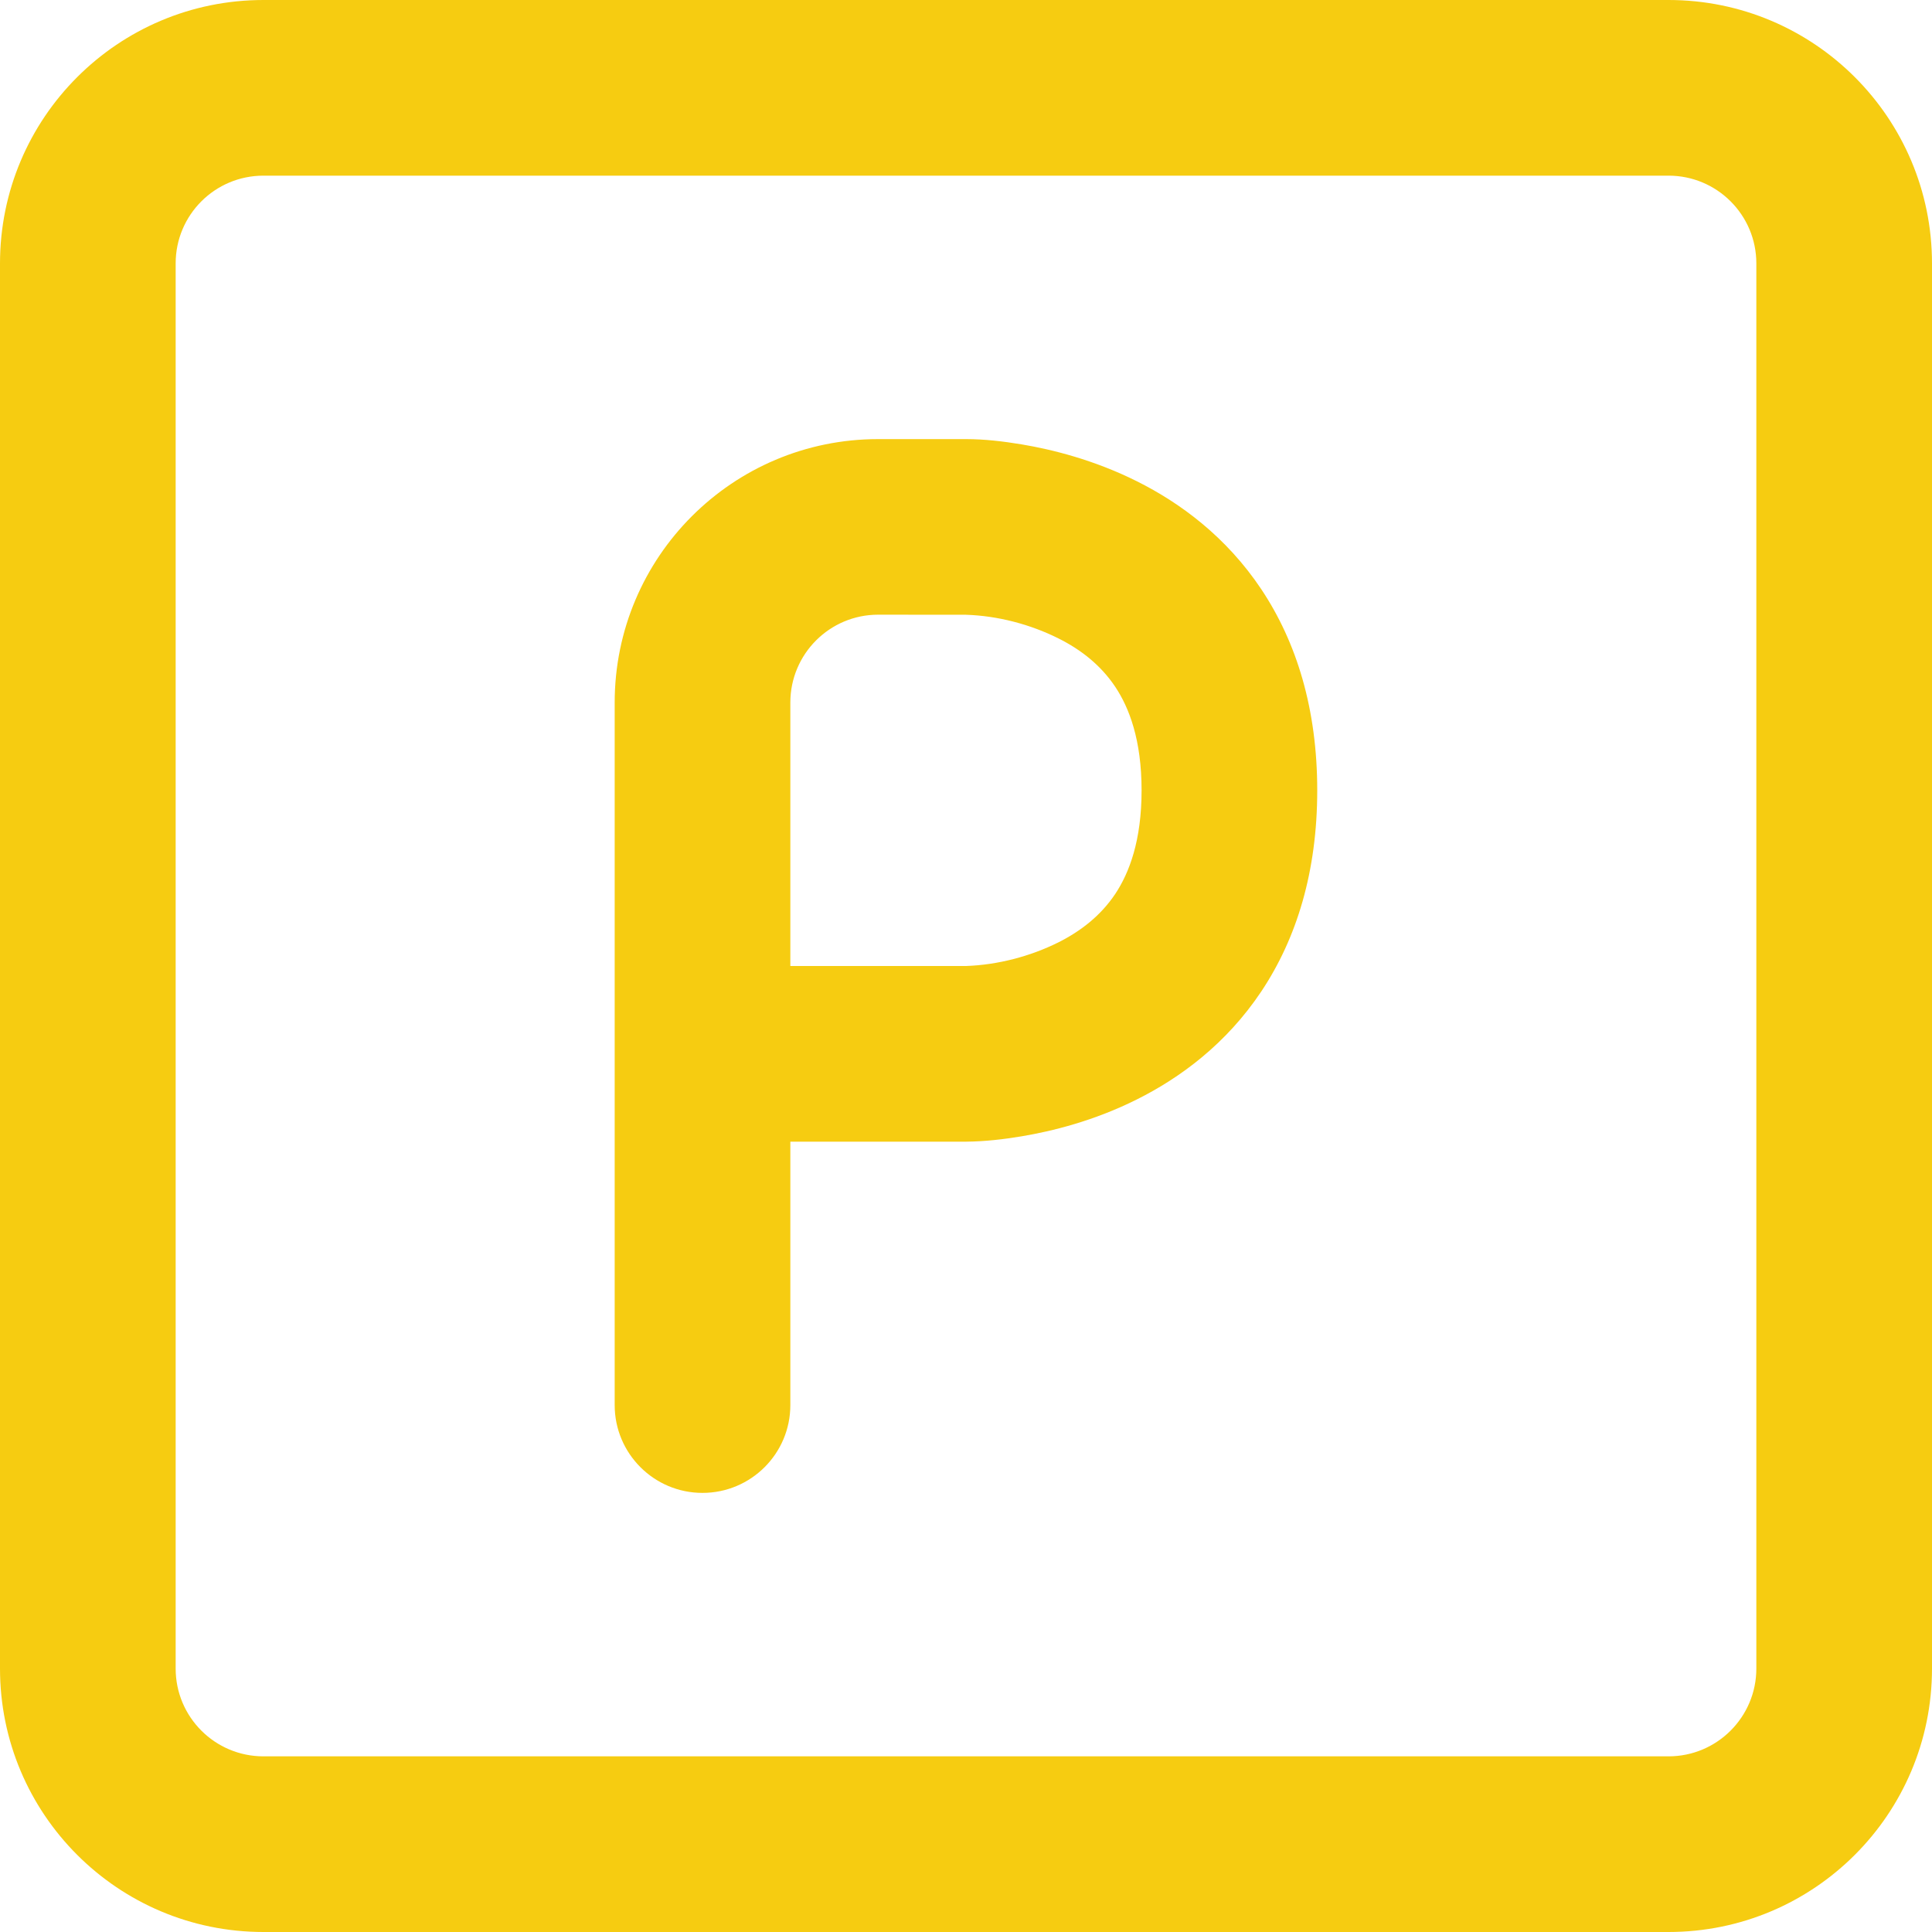
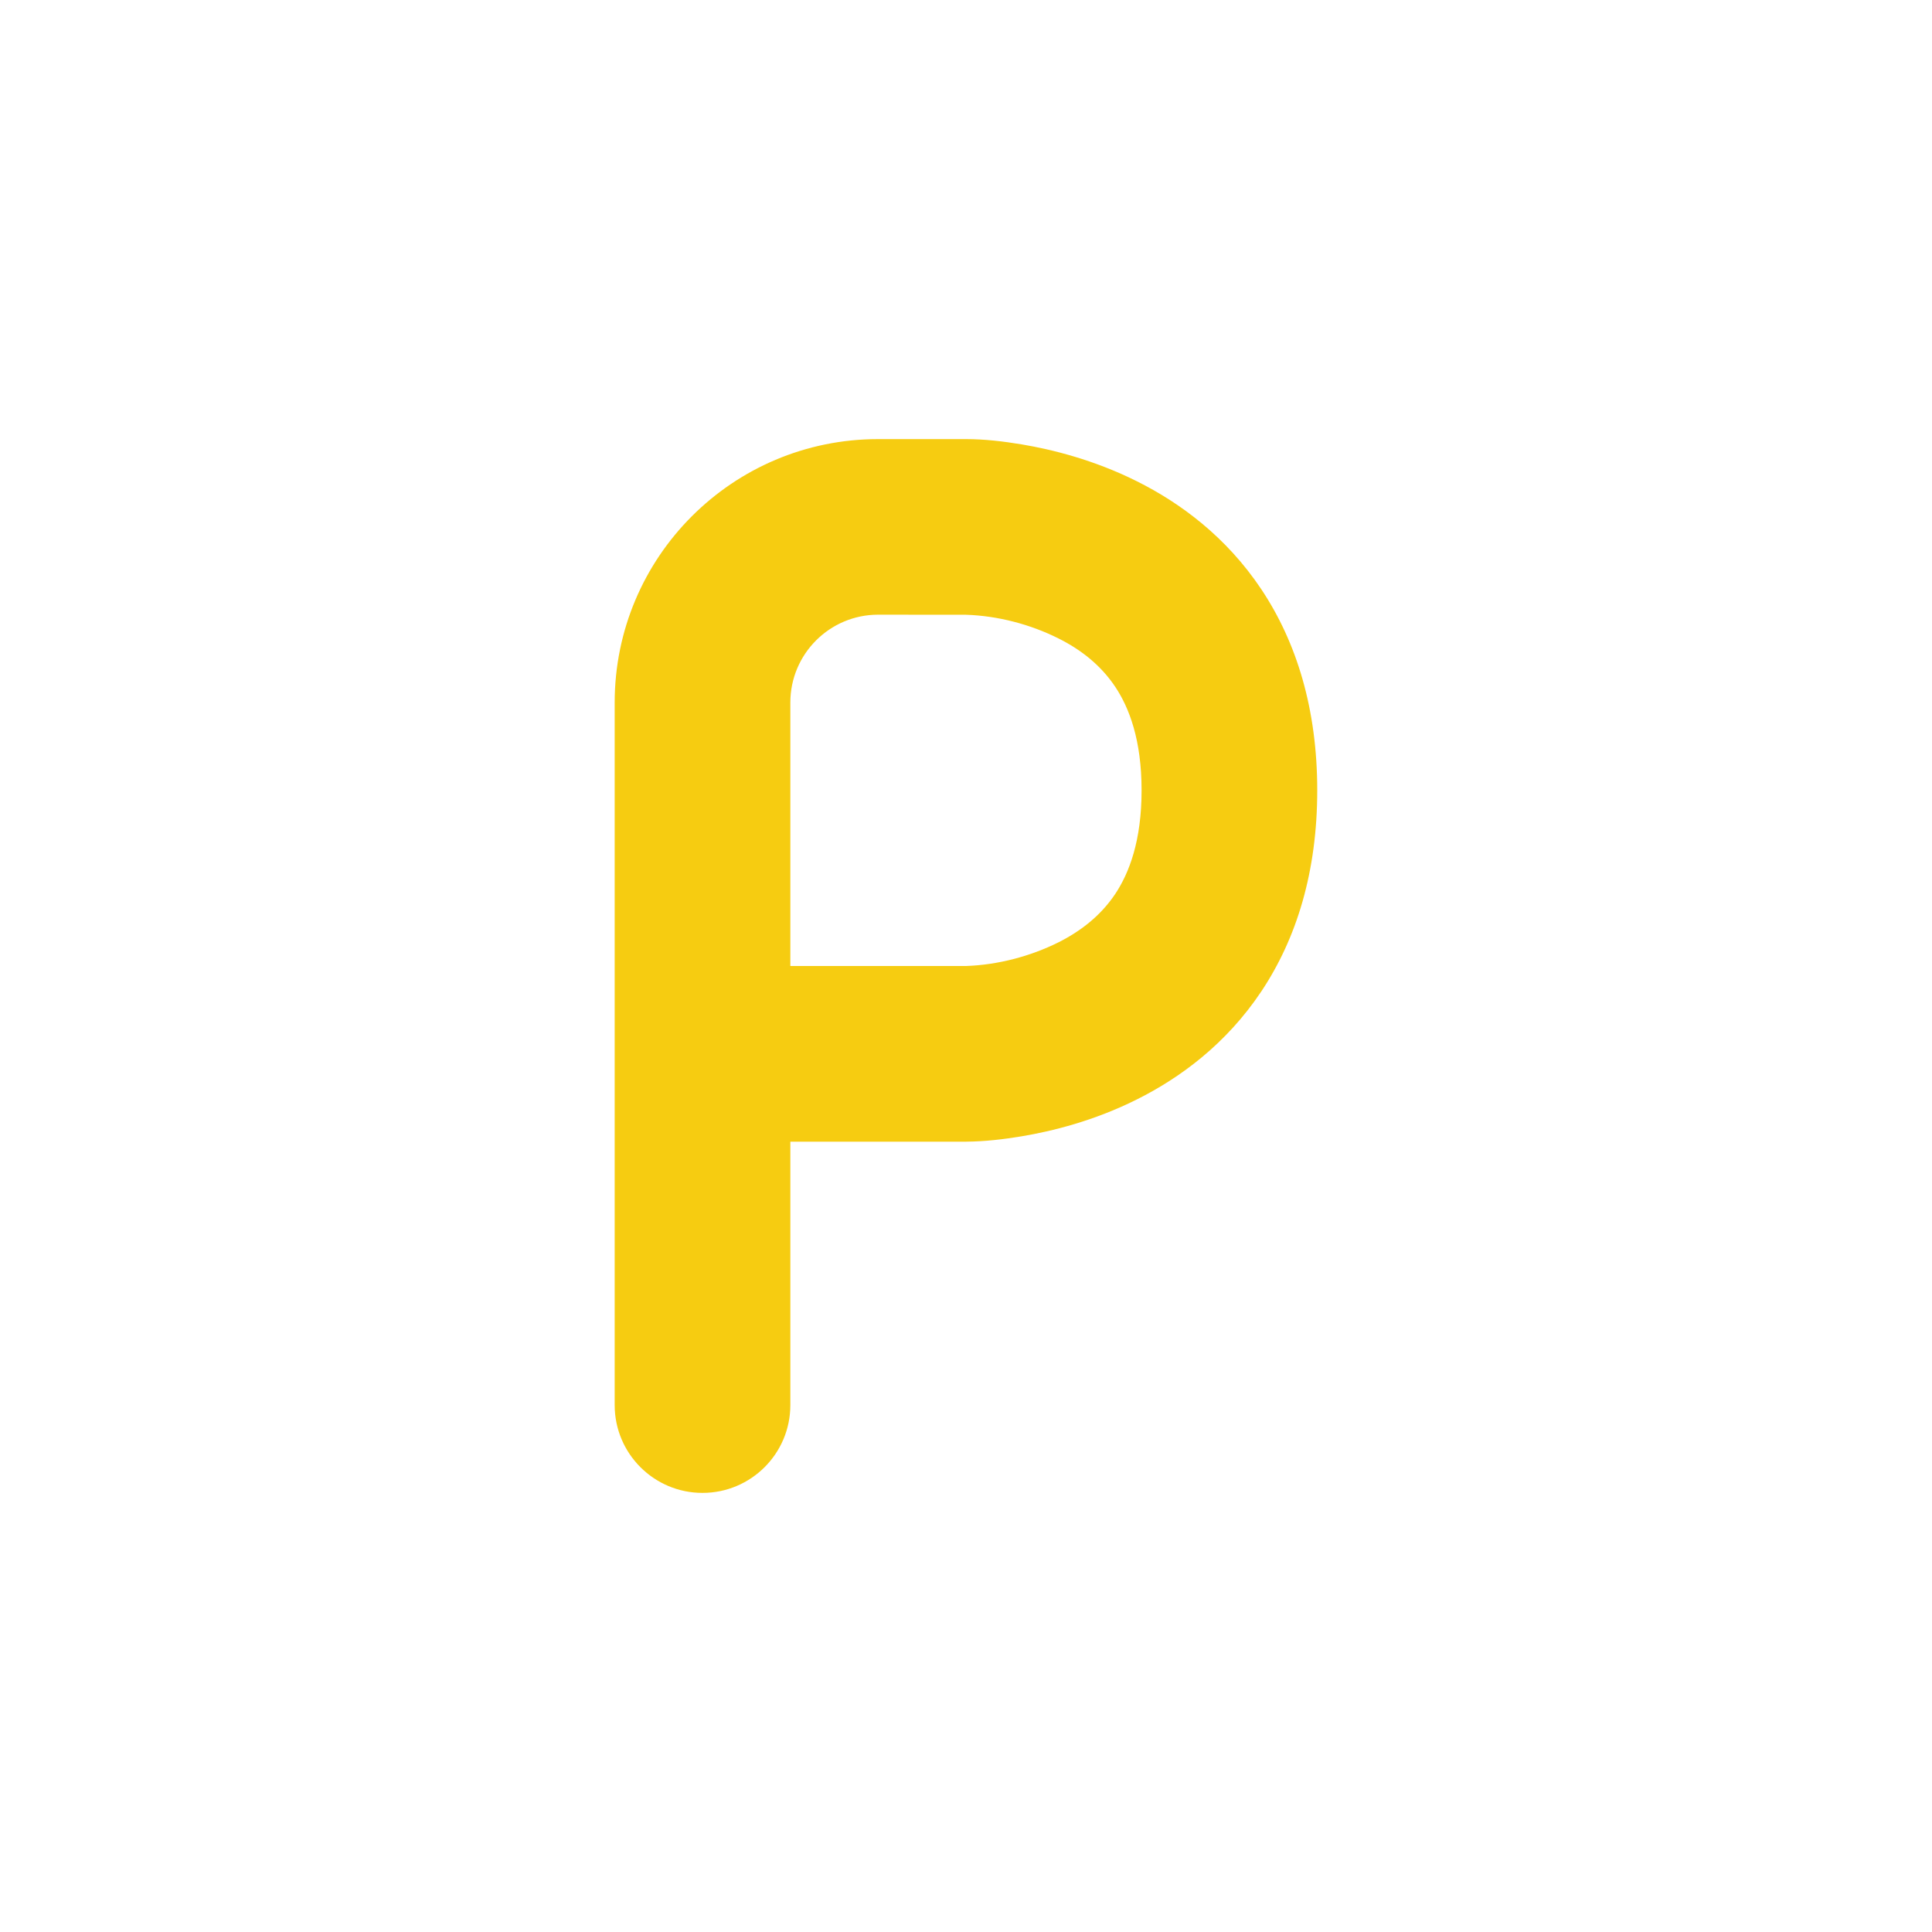
<svg xmlns="http://www.w3.org/2000/svg" width="25" height="25" viewBox="0 0 25 25" fill="none">
  <path fill-rule="evenodd" clip-rule="evenodd" d="M11.363 5.682C9.48 5.682 7.954 7.208 7.954 9.091V18.182C7.954 18.809 8.463 19.318 9.09 19.318C9.718 19.318 10.227 18.809 10.227 18.182V14.773H12.505C12.744 14.771 12.984 14.743 13.219 14.704C13.613 14.638 14.156 14.505 14.712 14.226C15.273 13.946 15.869 13.507 16.322 12.828C16.779 12.142 17.045 11.278 17.045 10.227C17.045 9.176 16.779 8.312 16.322 7.626C15.869 6.947 15.273 6.508 14.712 6.228C14.156 5.95 13.613 5.816 13.219 5.75C12.982 5.711 12.74 5.682 12.5 5.682H11.363ZM10.227 12.5V9.091C10.227 8.463 10.736 7.954 11.363 7.954L12.5 7.955C12.909 7.968 13.331 8.078 13.696 8.261C13.987 8.406 14.244 8.607 14.431 8.887C14.612 9.159 14.772 9.574 14.772 10.227C14.772 10.88 14.612 11.295 14.431 11.568C14.244 11.847 13.987 12.048 13.696 12.194C13.331 12.376 12.909 12.486 12.5 12.5L10.227 12.5Z" fill="#F6CC11" />
-   <path fill-rule="evenodd" clip-rule="evenodd" d="M21.591 0C23.474 0 25 1.526 25 3.409V21.591C25 23.474 23.474 25 21.591 25H3.409C1.526 25 0 23.474 0 21.591V3.409C0 1.526 1.526 0 3.409 0H21.591ZM21.591 2.273C22.218 2.273 22.727 2.781 22.727 3.409V21.591C22.727 22.218 22.218 22.727 21.591 22.727H3.409C2.781 22.727 2.273 22.218 2.273 21.591V3.409C2.273 2.781 2.781 2.273 3.409 2.273H21.591Z" fill="#F6CC11" />
</svg>